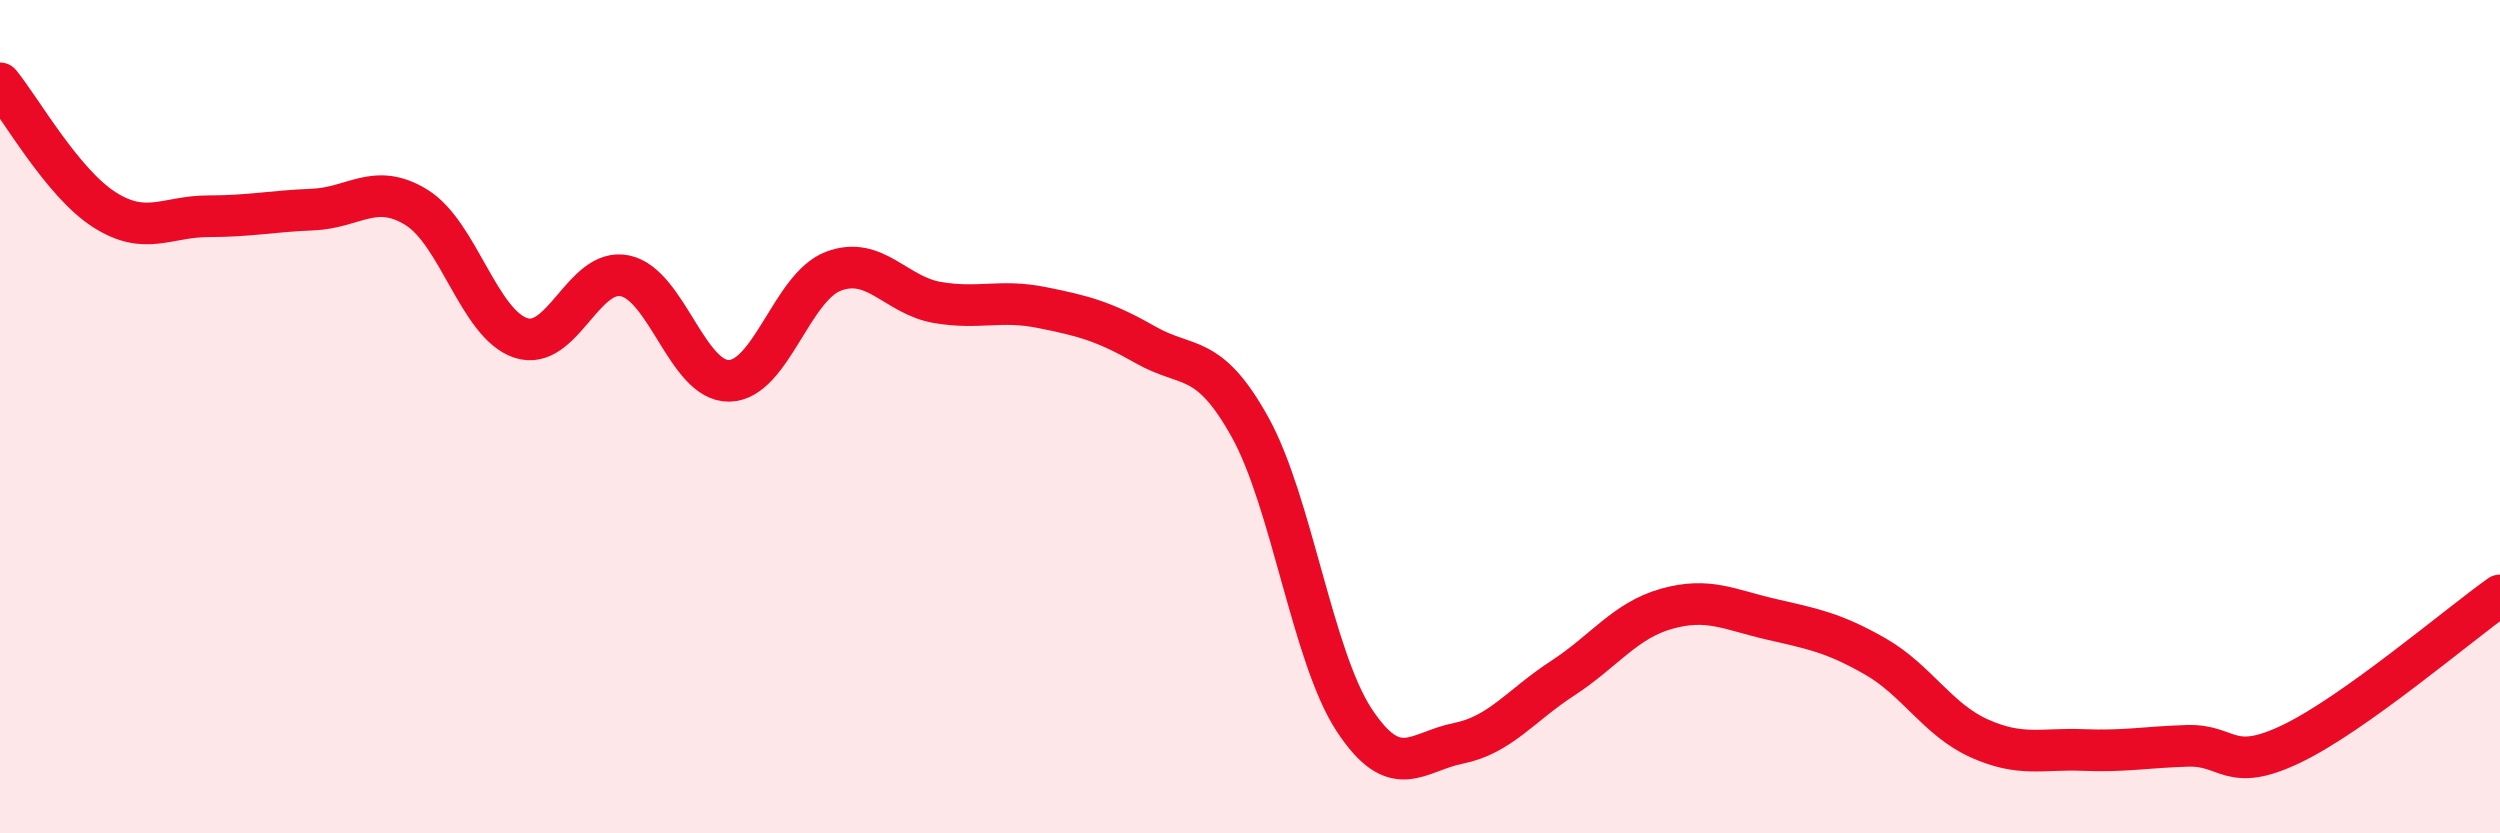
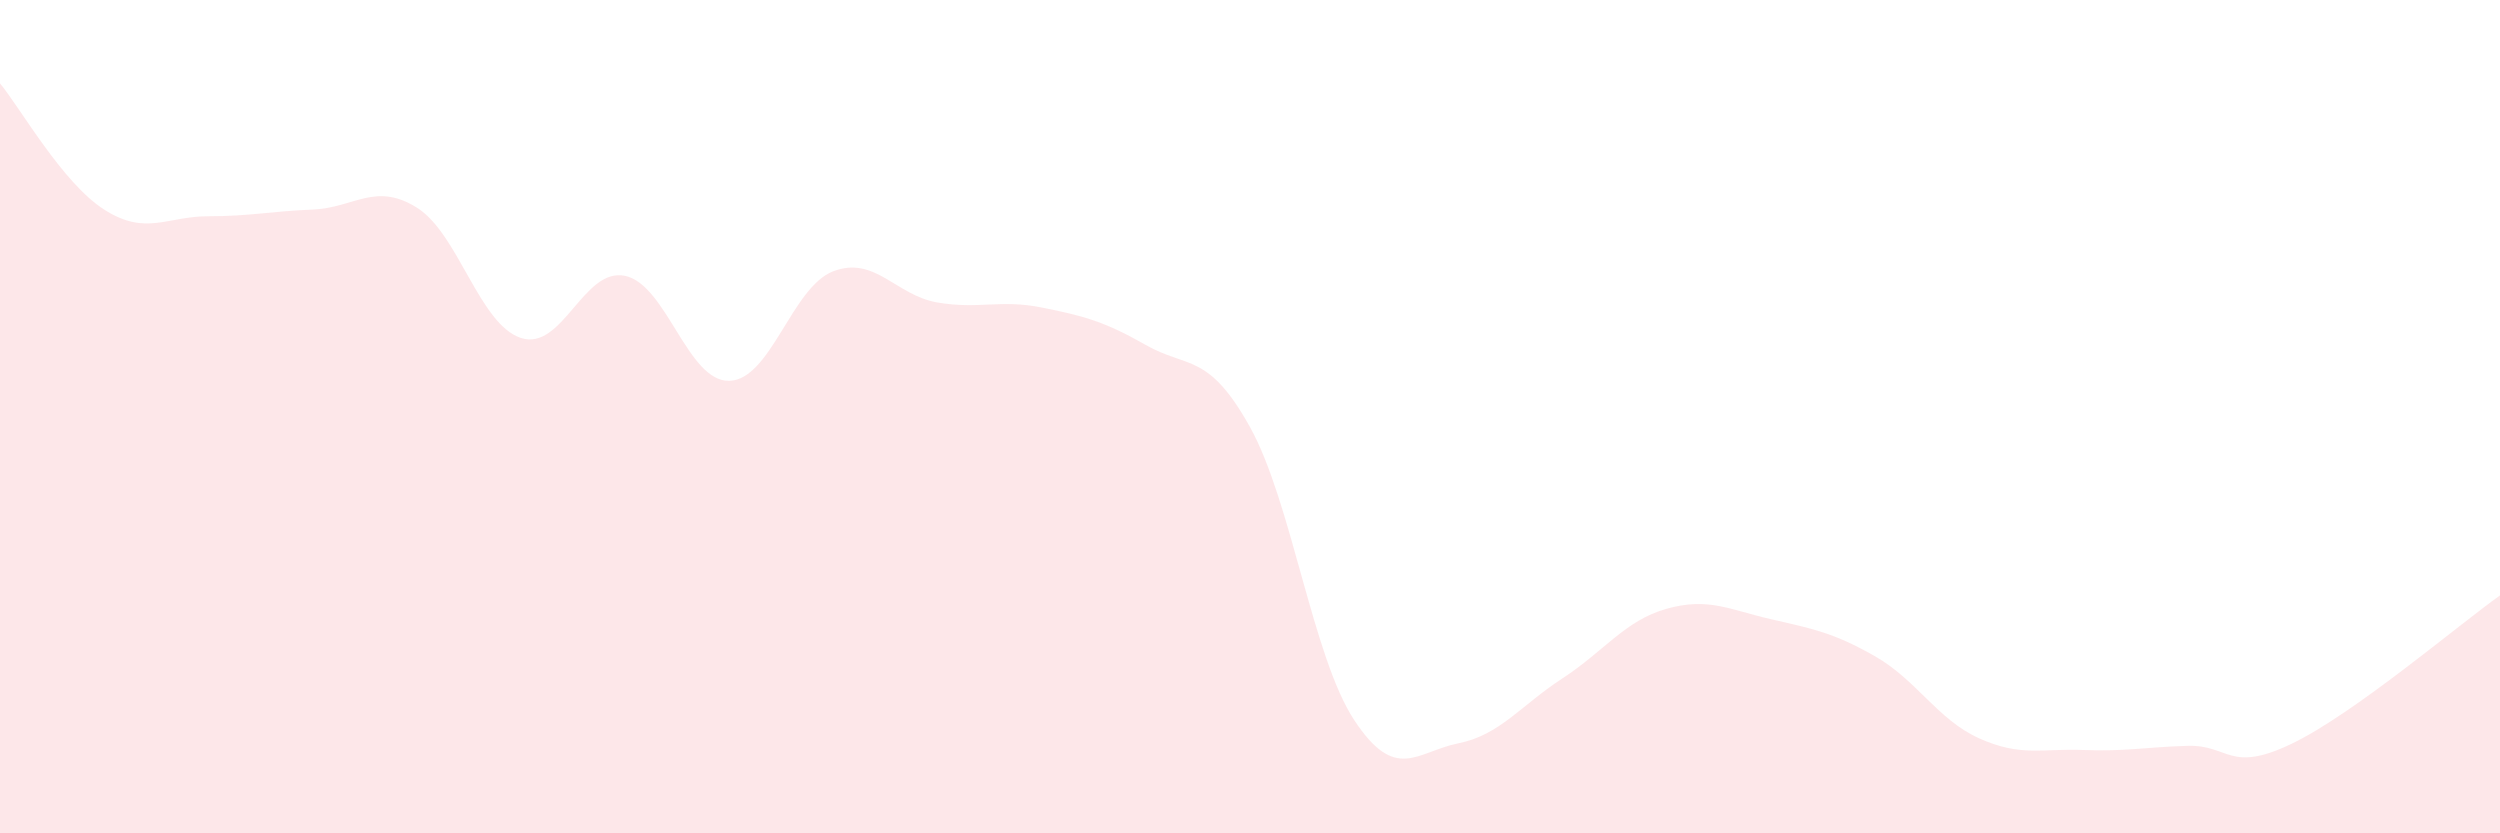
<svg xmlns="http://www.w3.org/2000/svg" width="60" height="20" viewBox="0 0 60 20">
  <path d="M 0,2 C 0.5,2.61 1.5,4.39 2.5,5.03 C 3.5,5.67 4,5.19 5,5.19 C 6,5.19 6.5,5.07 7.5,5.03 C 8.5,4.99 9,4.36 10,4.98 C 11,5.6 11.5,7.78 12.5,8.11 C 13.5,8.44 14,6.41 15,6.62 C 16,6.83 16.5,9.16 17.5,9.14 C 18.5,9.12 19,6.89 20,6.51 C 21,6.13 21.5,7.09 22.5,7.26 C 23.5,7.43 24,7.18 25,7.38 C 26,7.58 26.5,7.71 27.5,8.28 C 28.5,8.85 29,8.45 30,10.25 C 31,12.05 31.5,15.76 32.5,17.28 C 33.5,18.8 34,18.04 35,17.84 C 36,17.64 36.5,16.93 37.5,16.28 C 38.5,15.63 39,14.89 40,14.61 C 41,14.33 41.5,14.63 42.5,14.86 C 43.5,15.09 44,15.18 45,15.75 C 46,16.32 46.5,17.27 47.5,17.72 C 48.5,18.17 49,17.96 50,18 C 51,18.04 51.5,17.93 52.5,17.9 C 53.5,17.87 53.5,18.57 55,17.85 C 56.5,17.13 59,15 60,14.29L60 20L0 20Z" fill="#EB0A25" opacity="0.1" stroke-linecap="round" stroke-linejoin="round" />
-   <path d="M 0,2 C 0.5,2.61 1.5,4.39 2.5,5.03 C 3.5,5.67 4,5.19 5,5.19 C 6,5.19 6.5,5.07 7.5,5.03 C 8.5,4.99 9,4.36 10,4.98 C 11,5.6 11.5,7.78 12.5,8.11 C 13.5,8.44 14,6.41 15,6.62 C 16,6.83 16.5,9.16 17.5,9.14 C 18.5,9.12 19,6.89 20,6.51 C 21,6.13 21.5,7.09 22.5,7.26 C 23.5,7.43 24,7.18 25,7.38 C 26,7.58 26.5,7.71 27.5,8.28 C 28.5,8.85 29,8.45 30,10.25 C 31,12.05 31.5,15.76 32.5,17.28 C 33.5,18.8 34,18.04 35,17.84 C 36,17.64 36.5,16.93 37.5,16.28 C 38.5,15.63 39,14.89 40,14.61 C 41,14.33 41.5,14.63 42.5,14.86 C 43.5,15.09 44,15.18 45,15.75 C 46,16.32 46.5,17.27 47.5,17.72 C 48.5,18.17 49,17.96 50,18 C 51,18.04 51.5,17.93 52.5,17.9 C 53.5,17.87 53.5,18.57 55,17.85 C 56.5,17.13 59,15 60,14.29" stroke="#EB0A25" stroke-width="1" fill="none" stroke-linecap="round" stroke-linejoin="round" />
</svg>